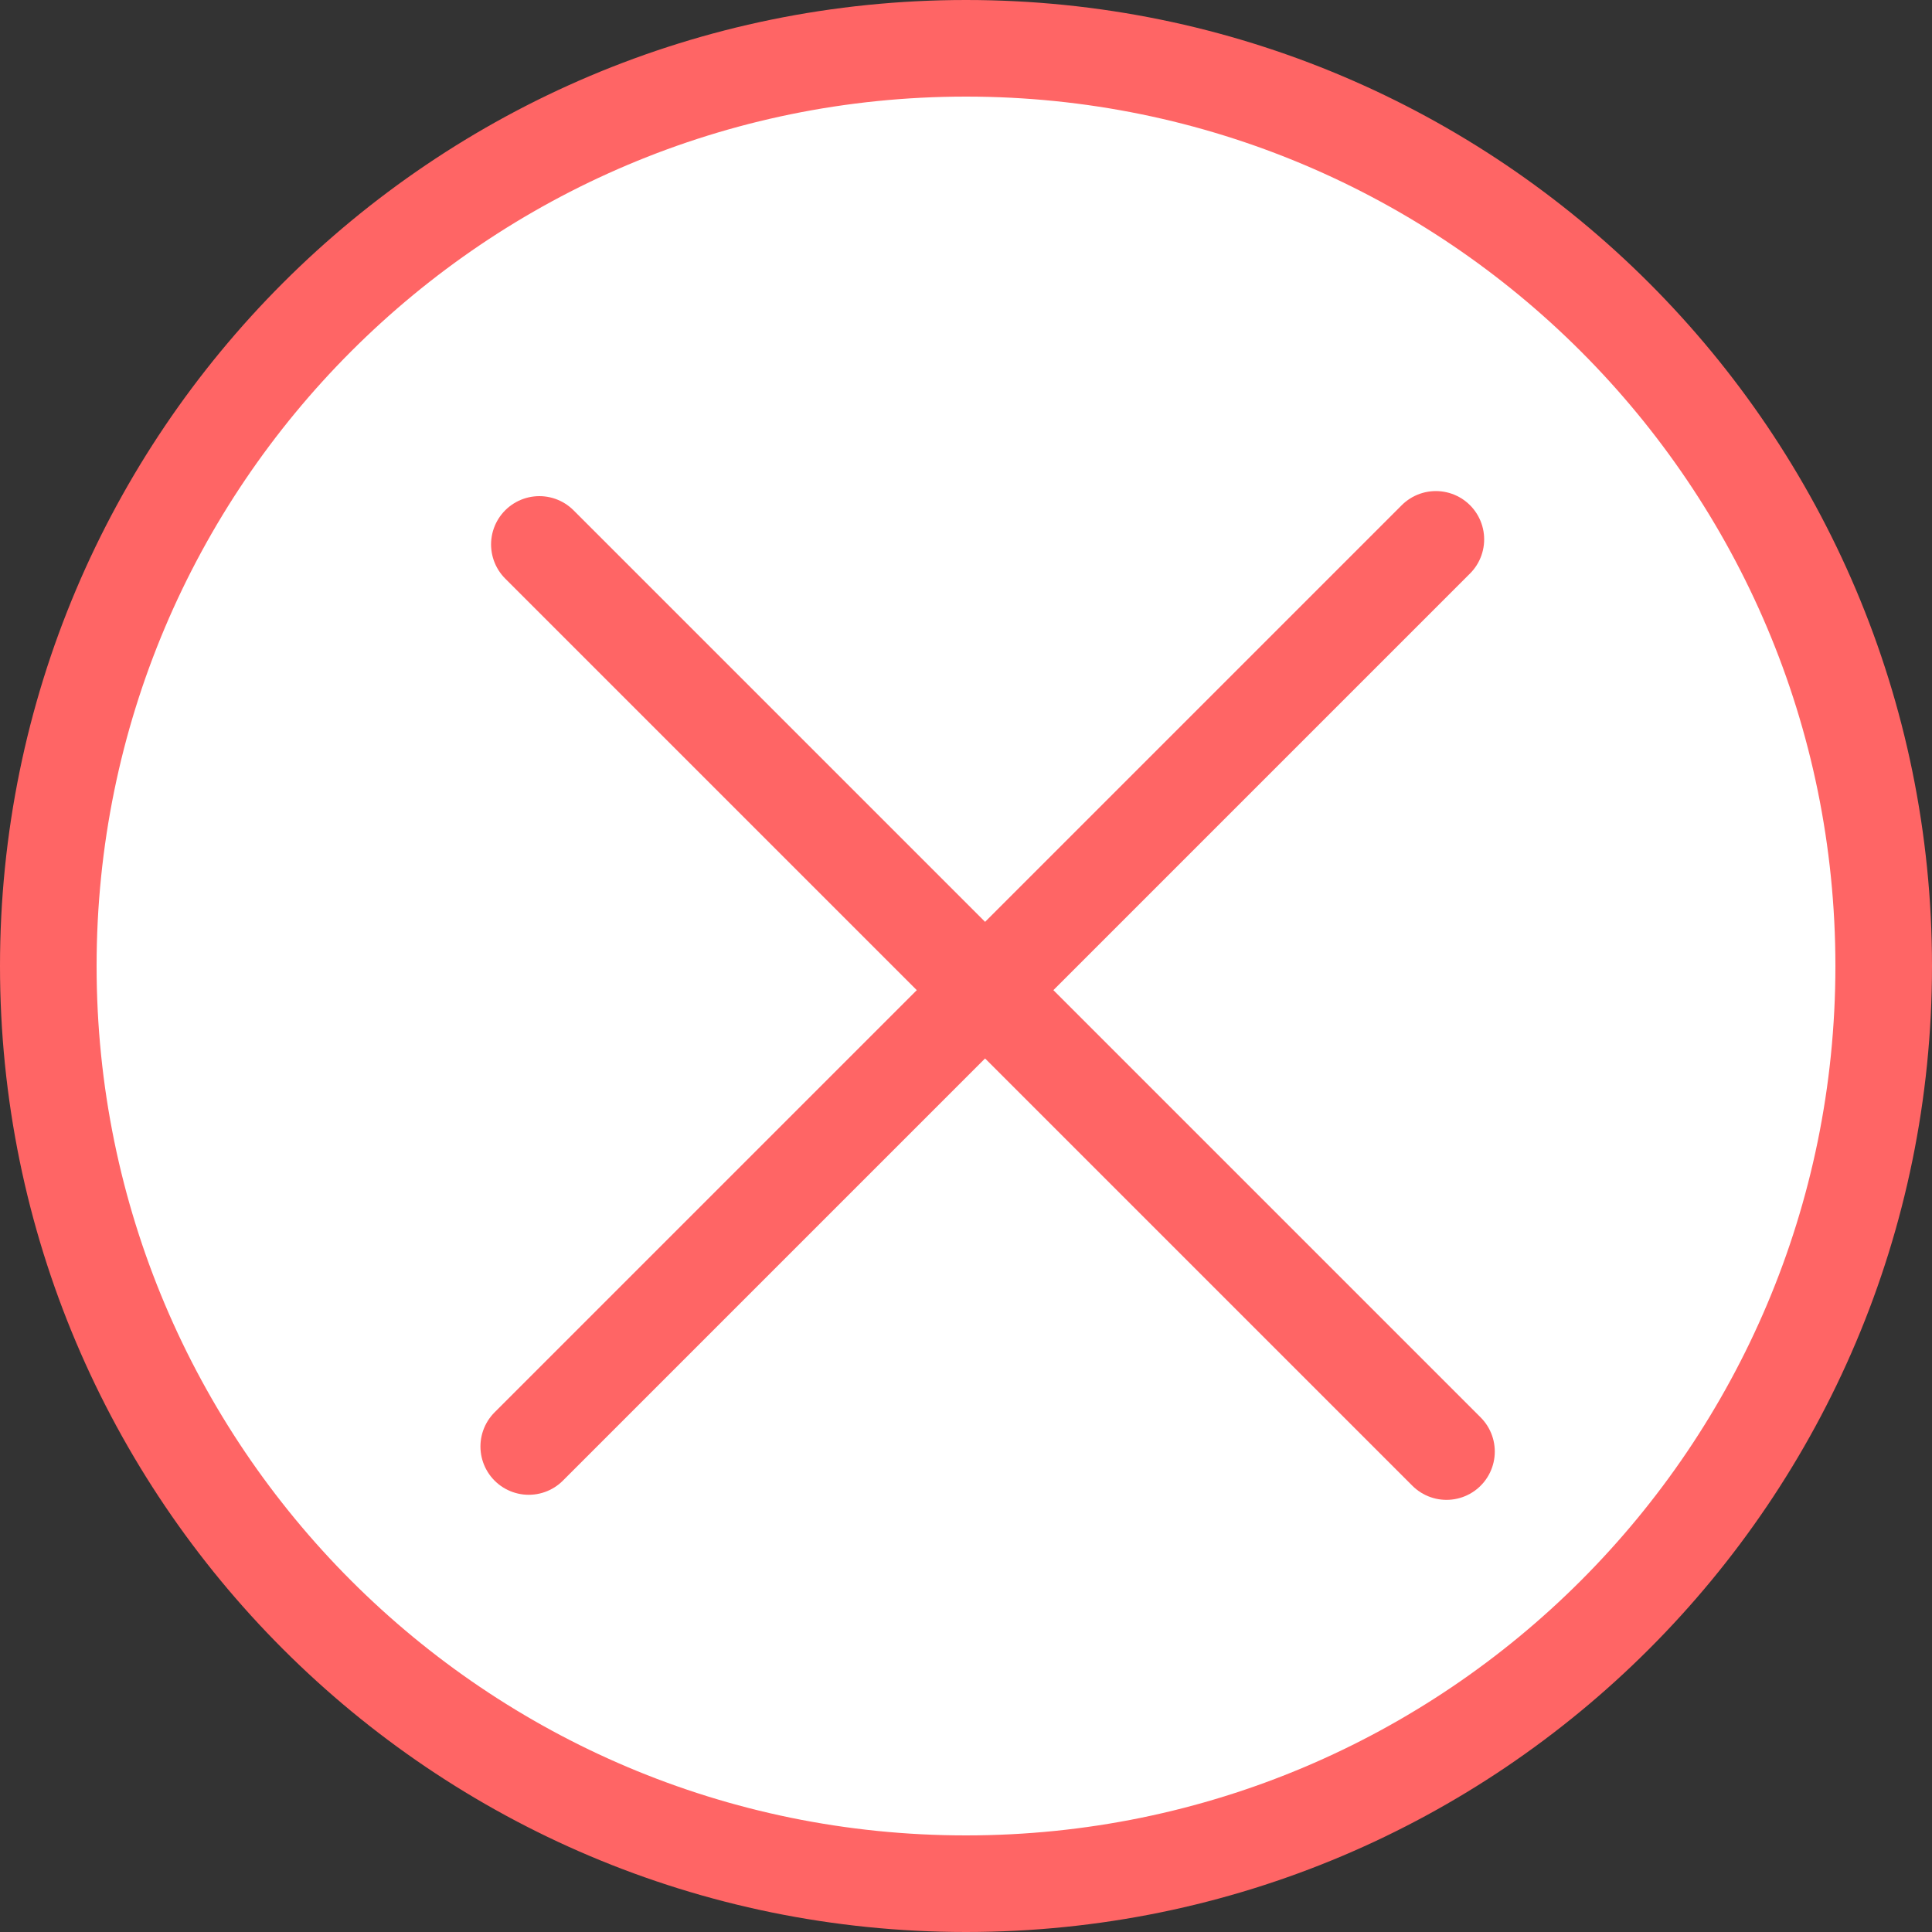
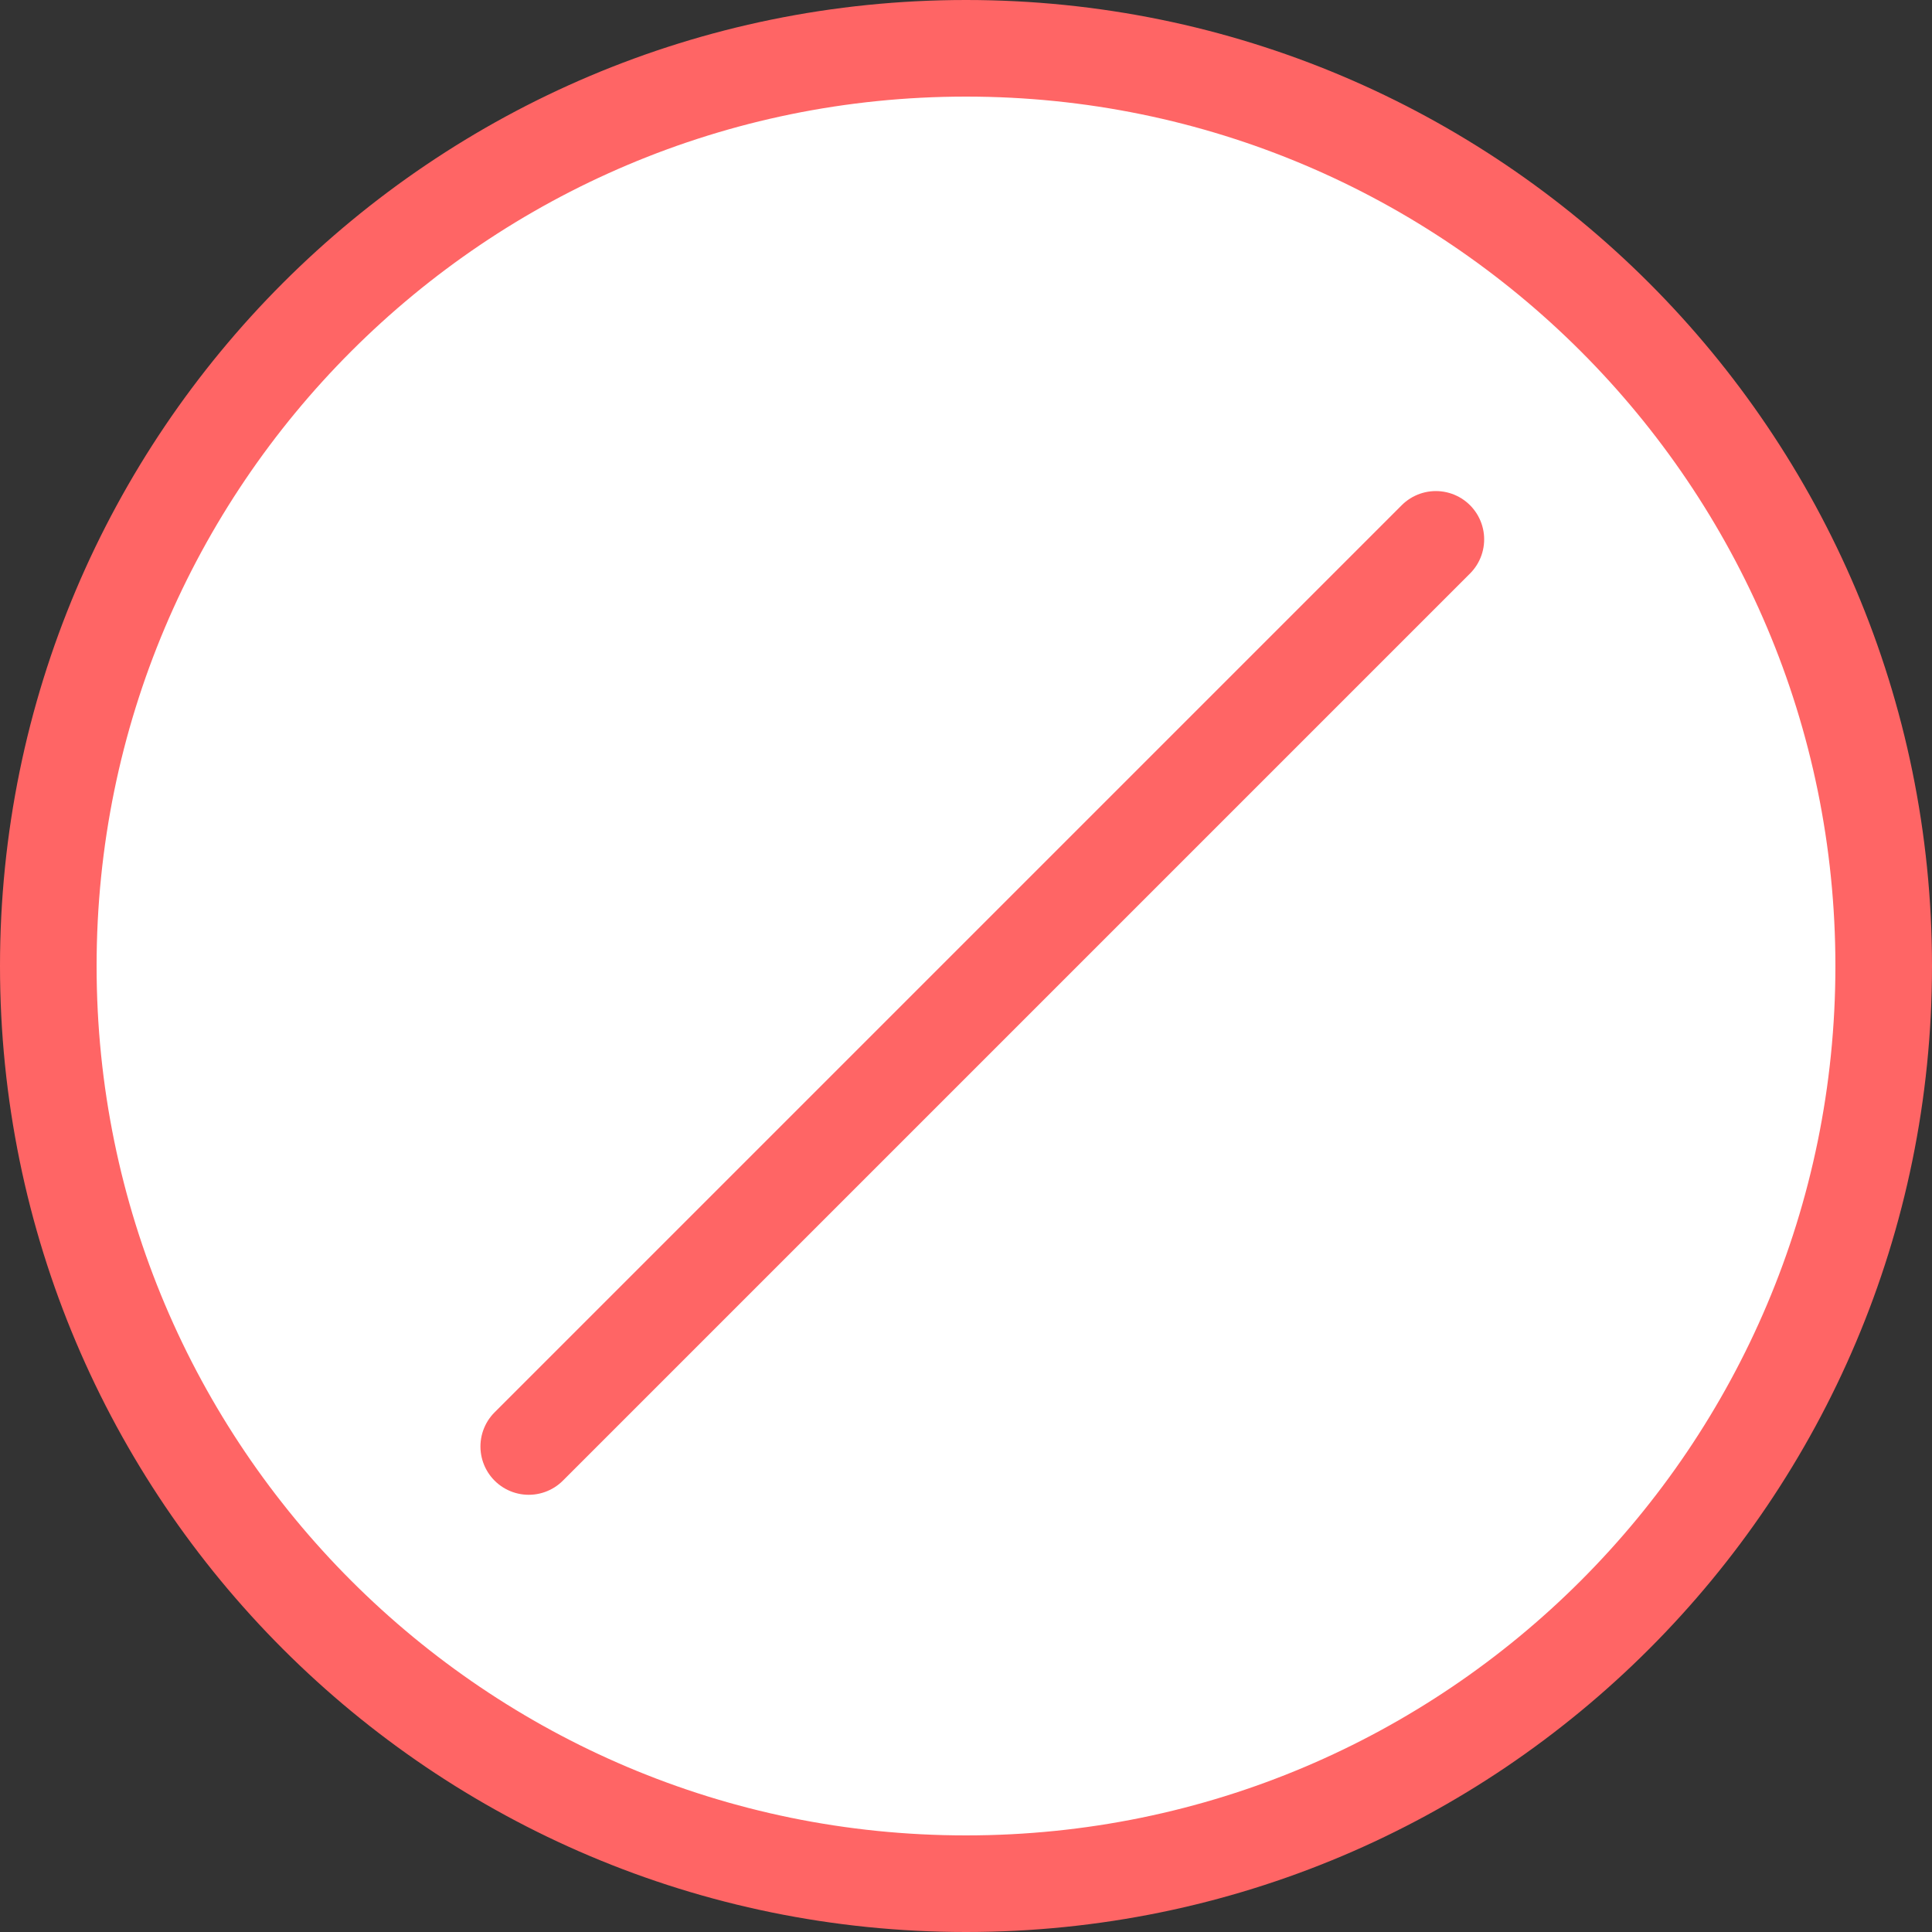
<svg xmlns="http://www.w3.org/2000/svg" width="40" height="40" viewBox="0 0 40 40" fill="none">
  <rect x="0" y="0" width="40" height="40" fill="#333333" stroke="none" />
  <path d="M20 39C30.493 39 39 30.493 39 20C39 9.507 30.493 1 20 1C9.507 1 1 9.507 1 20C1 30.493 9.507 39 20 39Z" fill="white" stroke="#FF6565" stroke-width="2" />
  <path d="M10.947 29.948L29.728 11.167" stroke="#FF6565" stroke-width="2" stroke-linecap="round" stroke-linejoin="round" />
-   <path d="M29.948 30.053L11.167 11.272" stroke="#FF6565" stroke-width="2" stroke-linecap="round" stroke-linejoin="round" />
</svg>